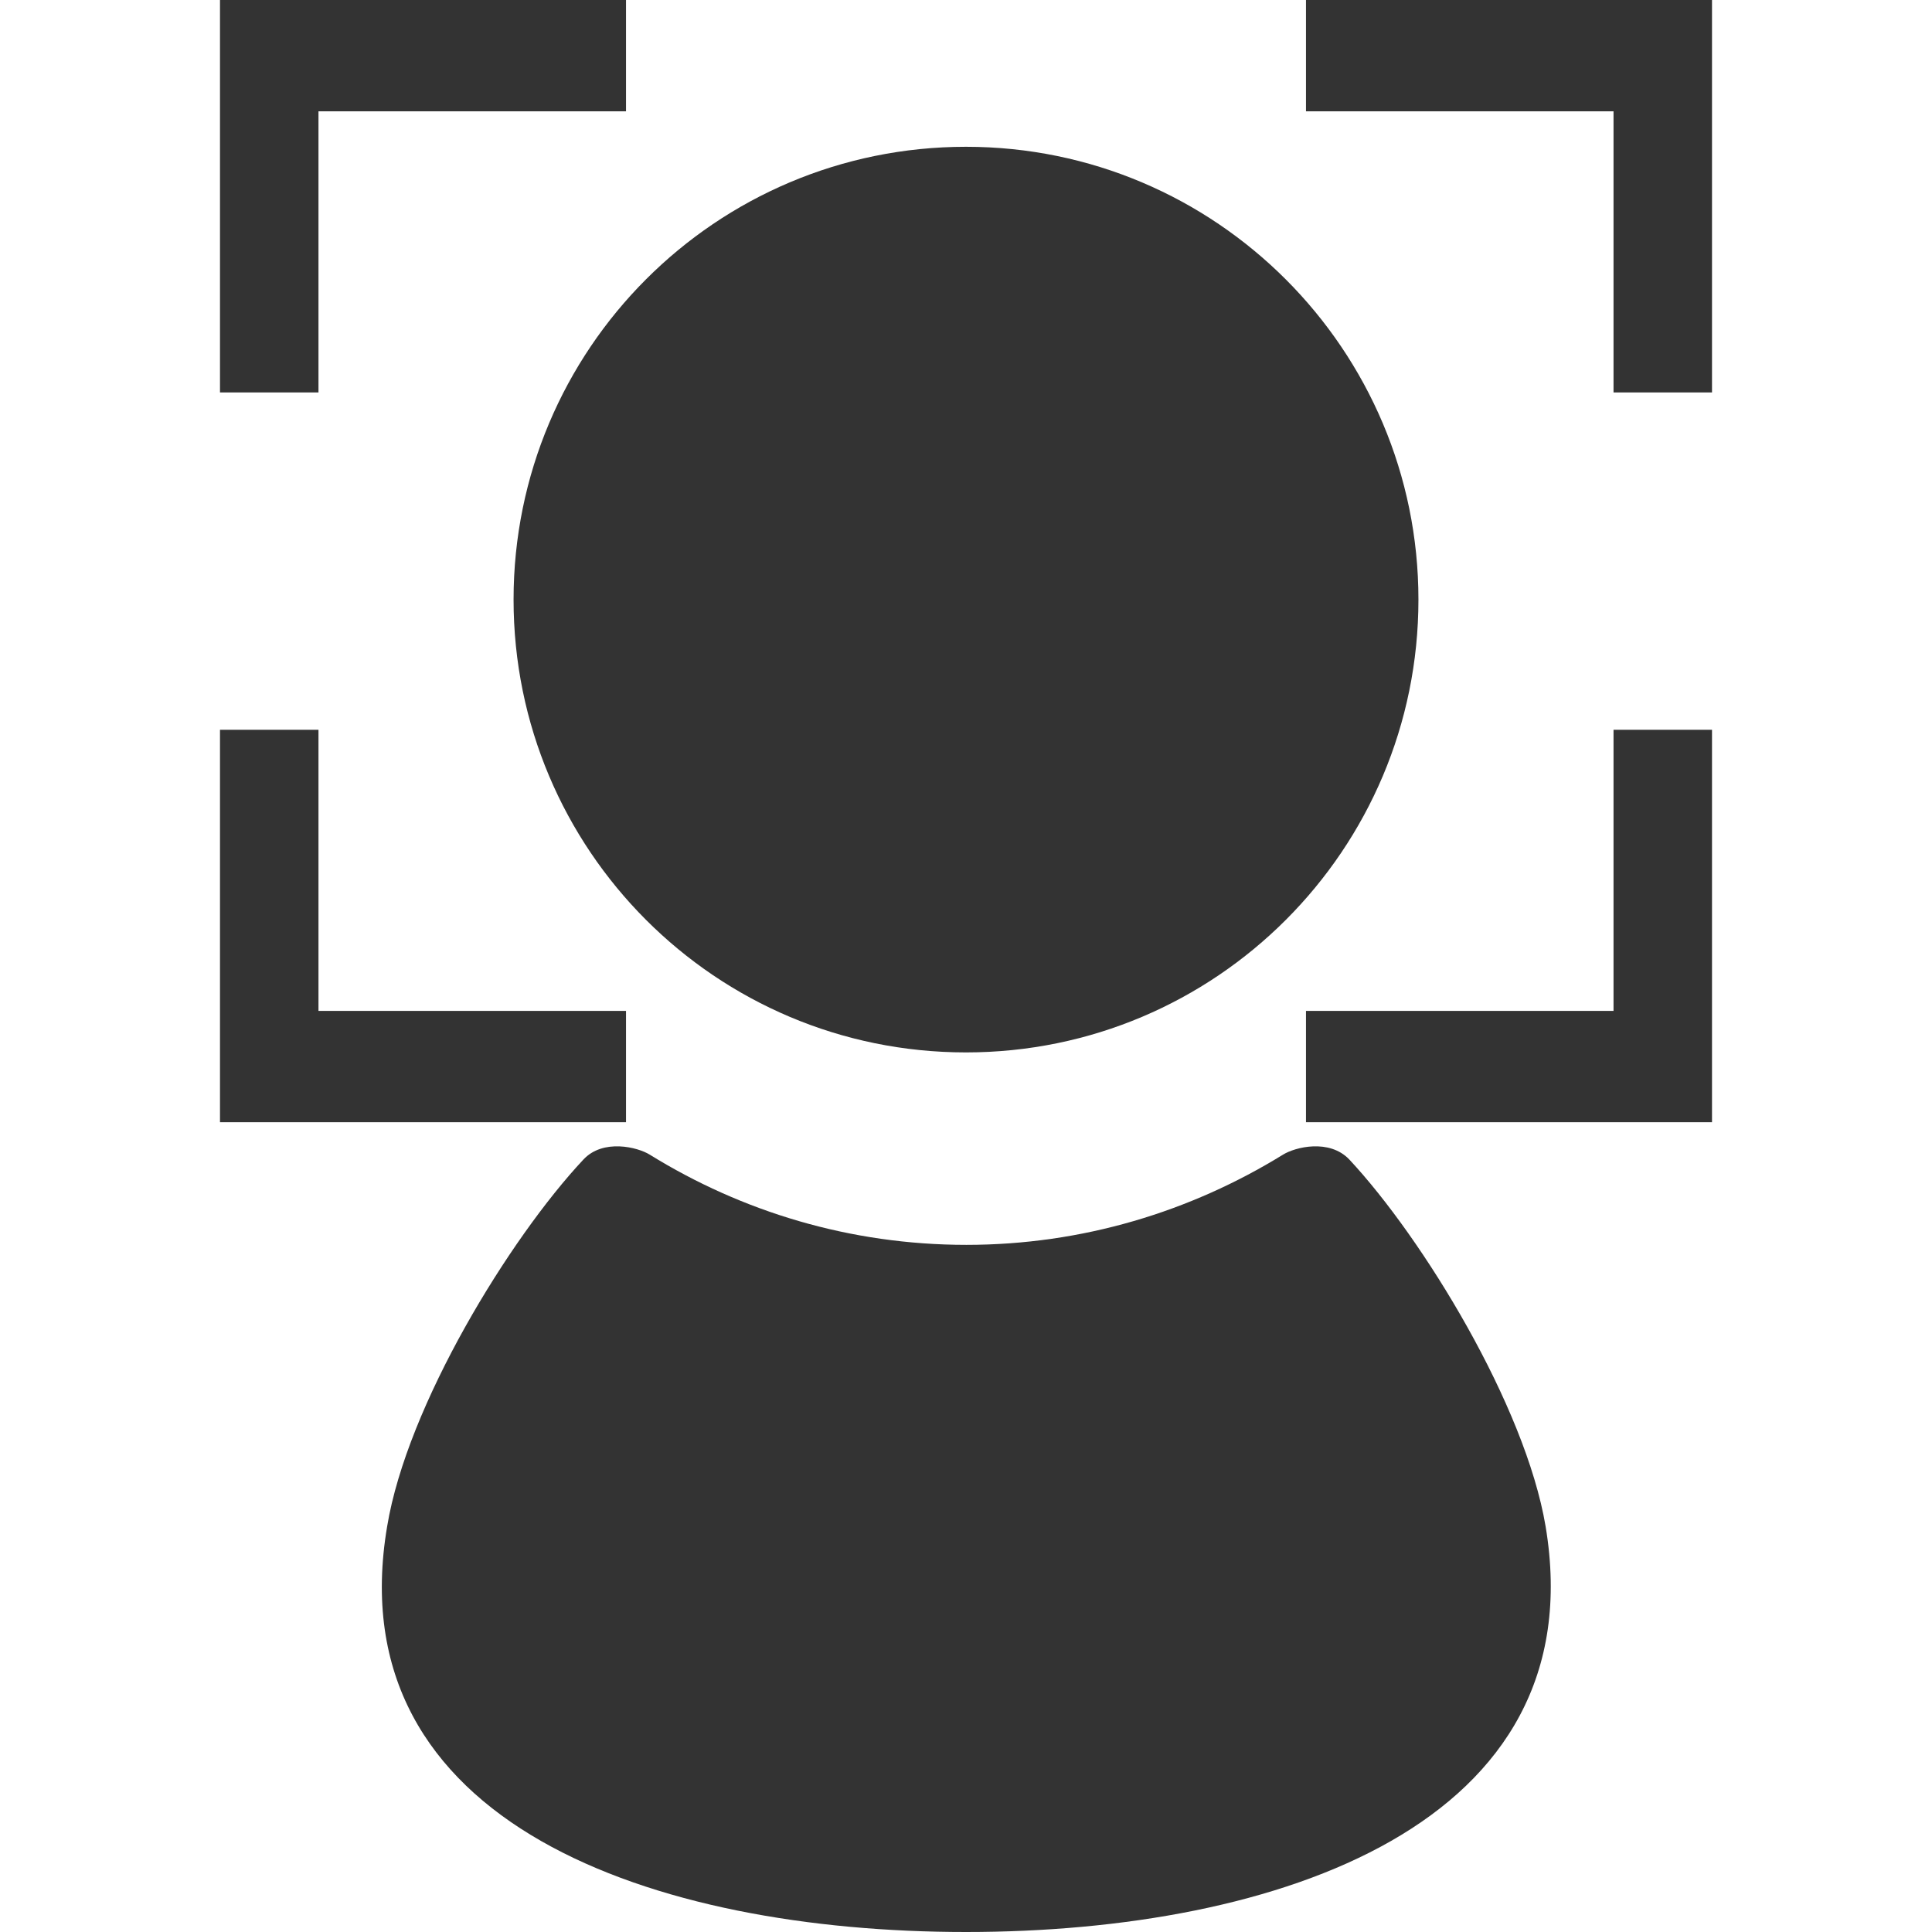
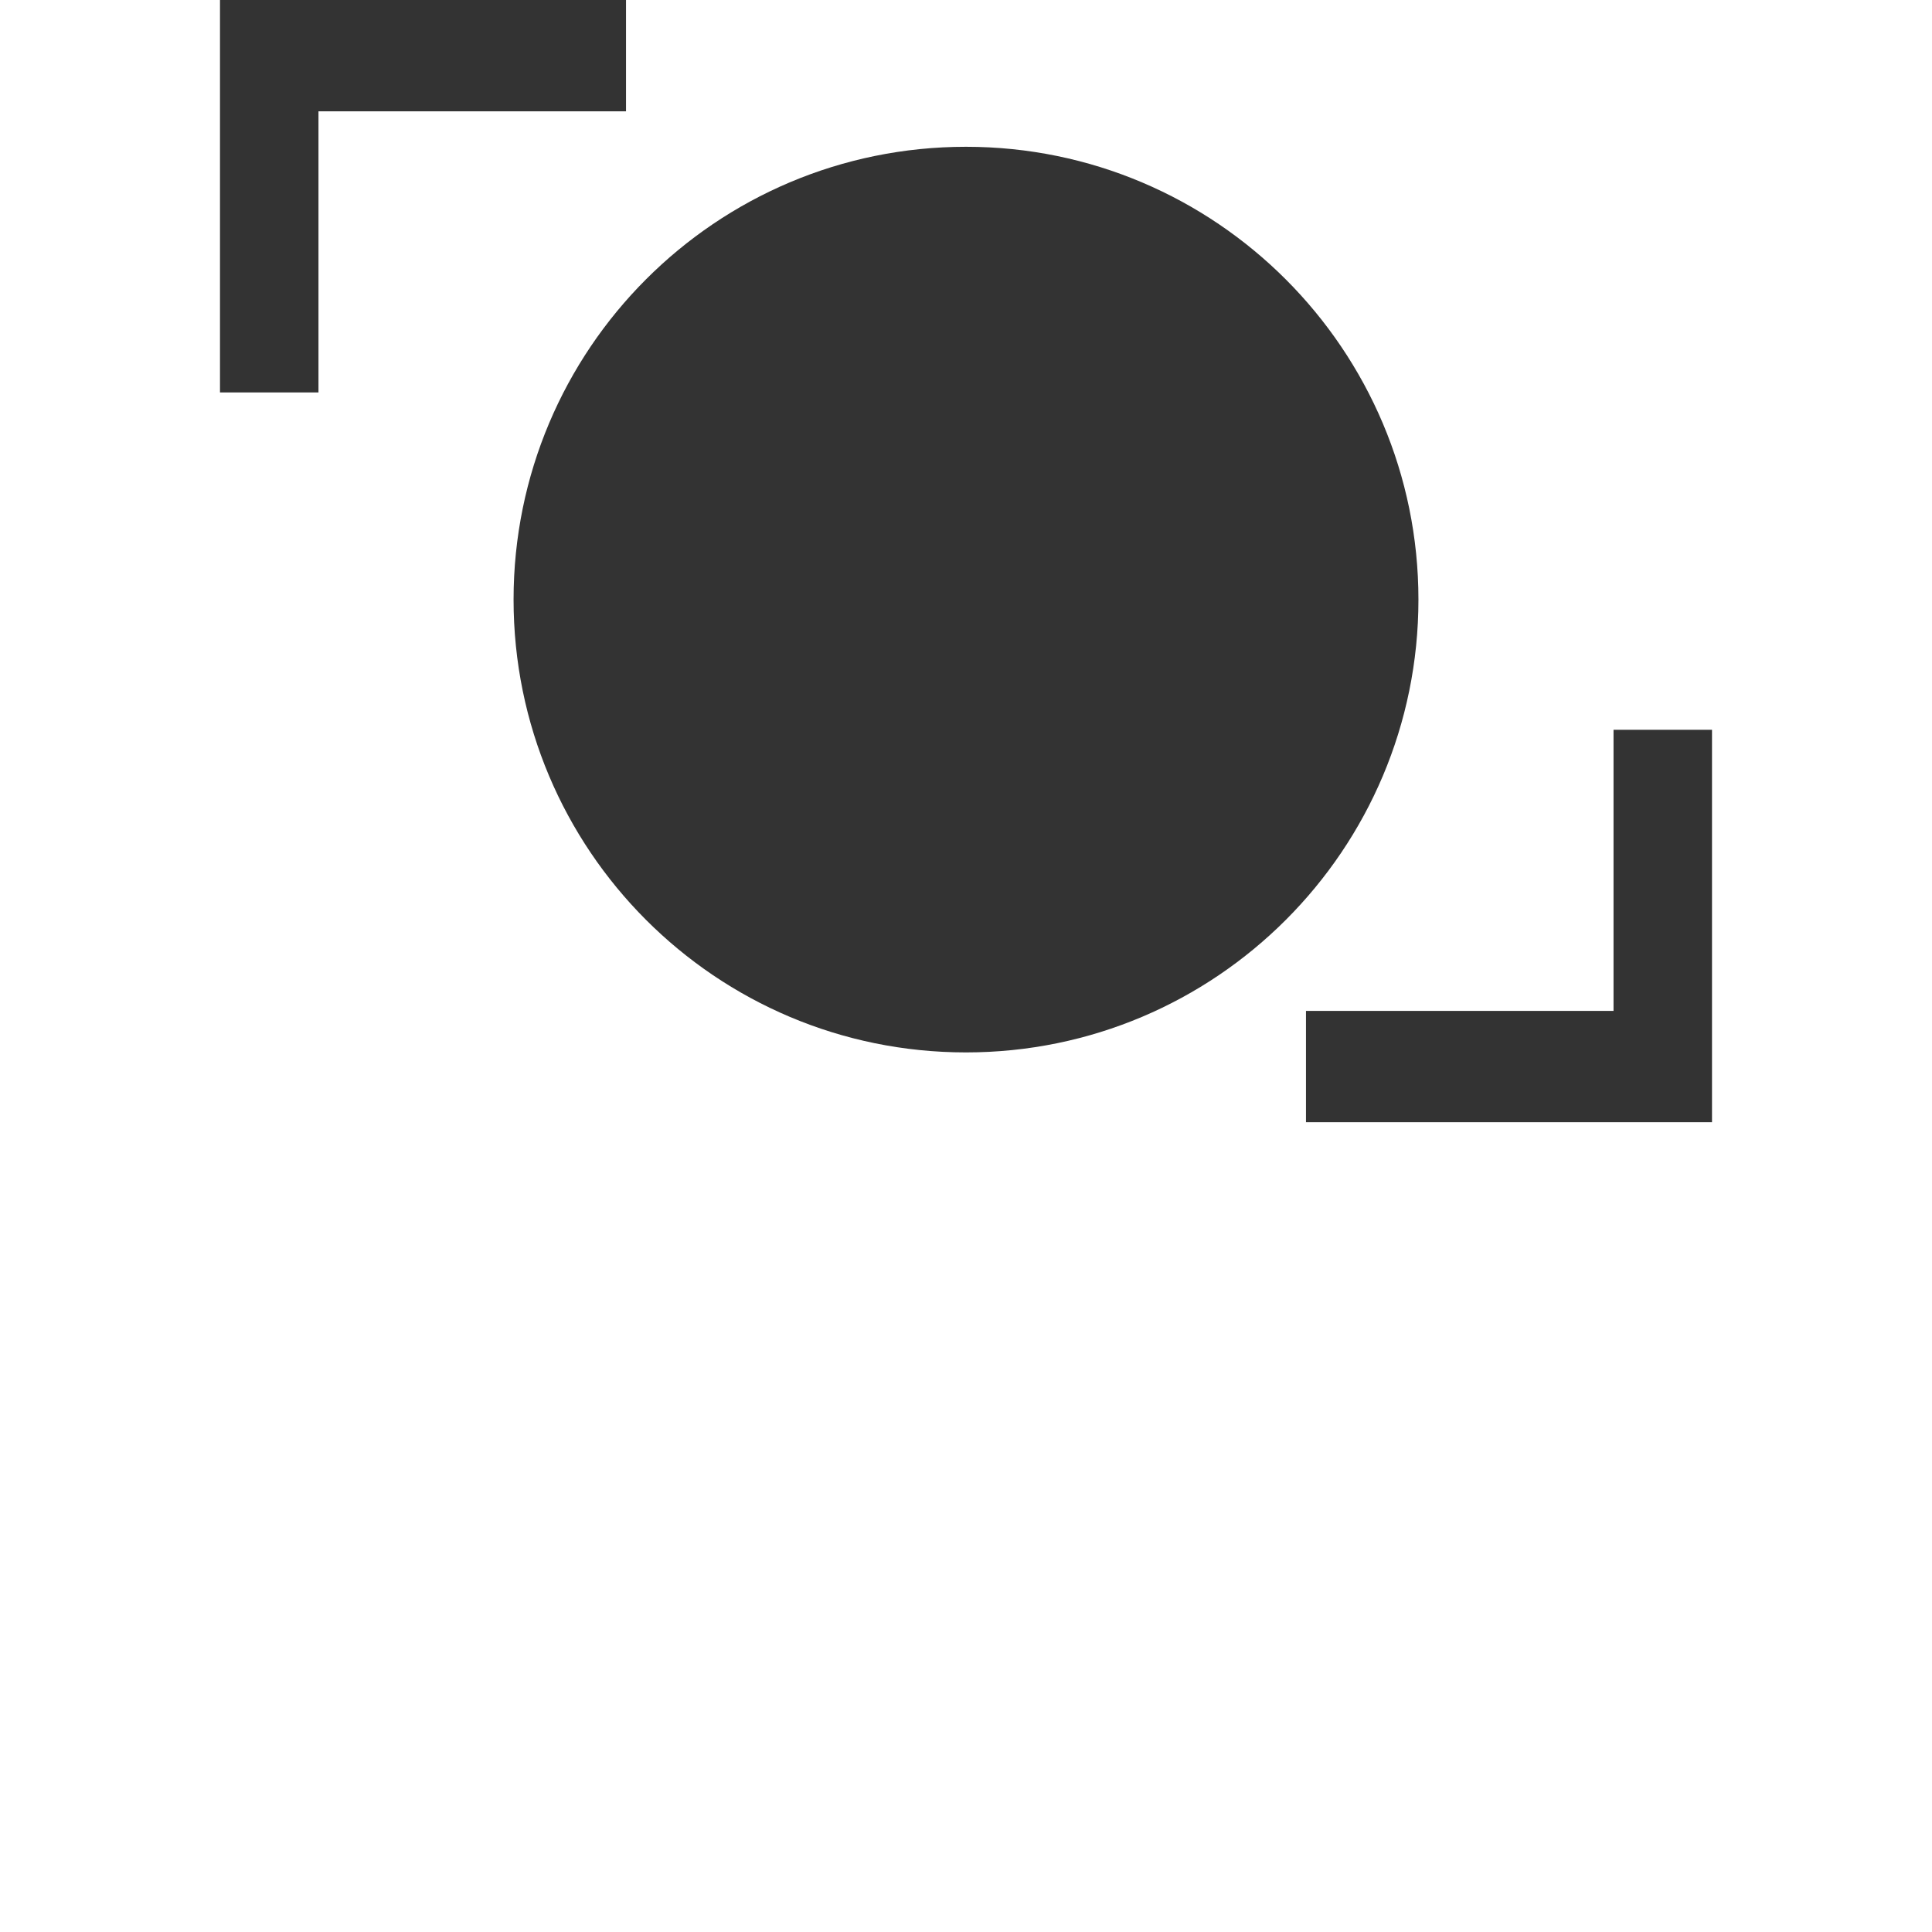
<svg xmlns="http://www.w3.org/2000/svg" version="1.1" id="_x32_" x="0px" y="0px" viewBox="0 0 512 512" style="enable-background:new 0 0 512 512;" xml:space="preserve">
  <style type="text/css">
	.st0{fill:#333333;}
</style>
  <g>
    <path class="st0" d="M256,278.9c66.2,0,119.9-53.7,119.9-120c0-66.2-53.7-120-119.9-120c-66.3,0-119.9,53.7-119.9,120   C136.1,225.2,189.7,278.9,256,278.9z" />
-     <path class="st0" d="M409.6,404.5c-5.4-32.1-32.6-76.4-52-97.2c-5.3-5.6-14.4-3.3-17.6-1.3c-24.5,15.1-53.2,23.9-83.9,23.9   c-30.8,0-59.5-8.8-83.9-23.9c-3.2-2-12.4-4.3-17.6,1.3c-19.5,20.8-46.7,65.1-52,97.2C89.2,483.5,173.6,512,256,512   S422.8,483.5,409.6,404.5z" />
  </g>
  <g>
    <polygon class="st0" points="84.4,104 58.3,104 58.3,0 165.9,0 165.9,29.5 84.4,29.5  " />
-     <polygon class="st0" points="165.9,297.4 58.3,297.4 58.3,193.4 84.4,193.4 84.4,267.9 165.9,267.9  " />
    <polygon class="st0" points="453.7,297.4 346.1,297.4 346.1,267.9 427.6,267.9 427.6,193.4 453.7,193.4  " />
-     <polygon class="st0" points="453.7,104 427.6,104 427.6,29.5 346.1,29.5 346.1,0 453.7,0  " />
  </g>
</svg>